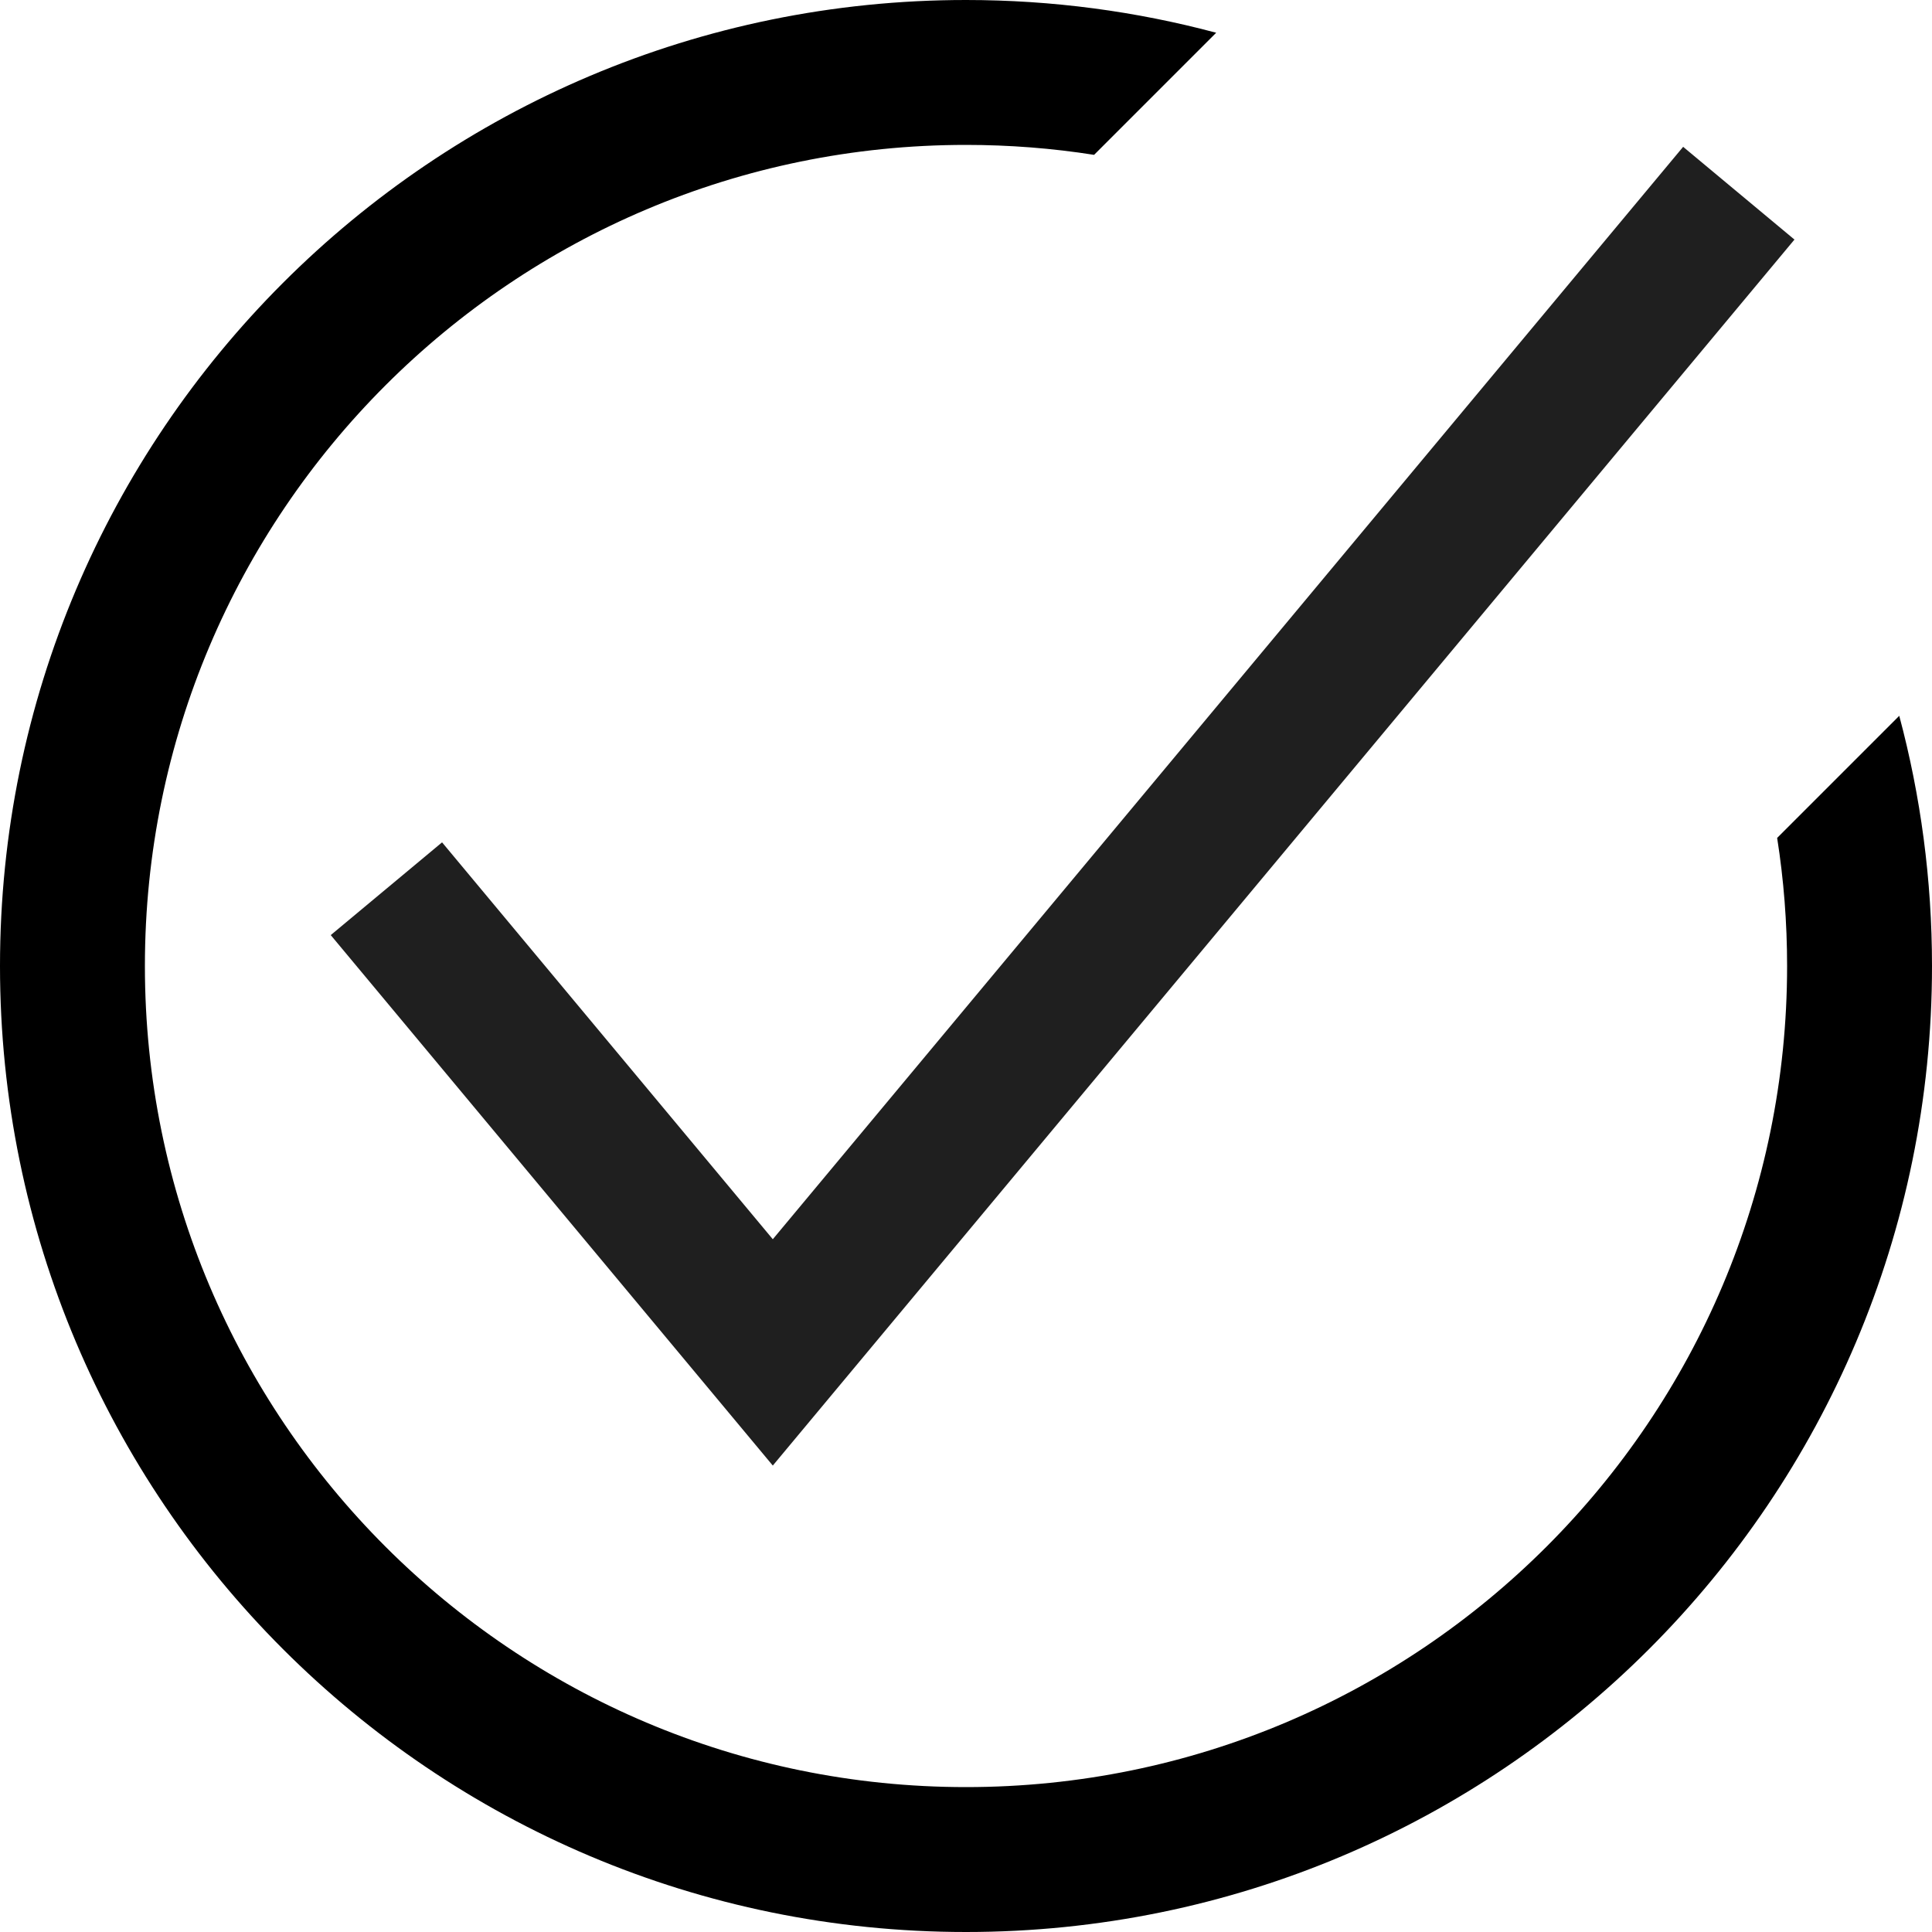
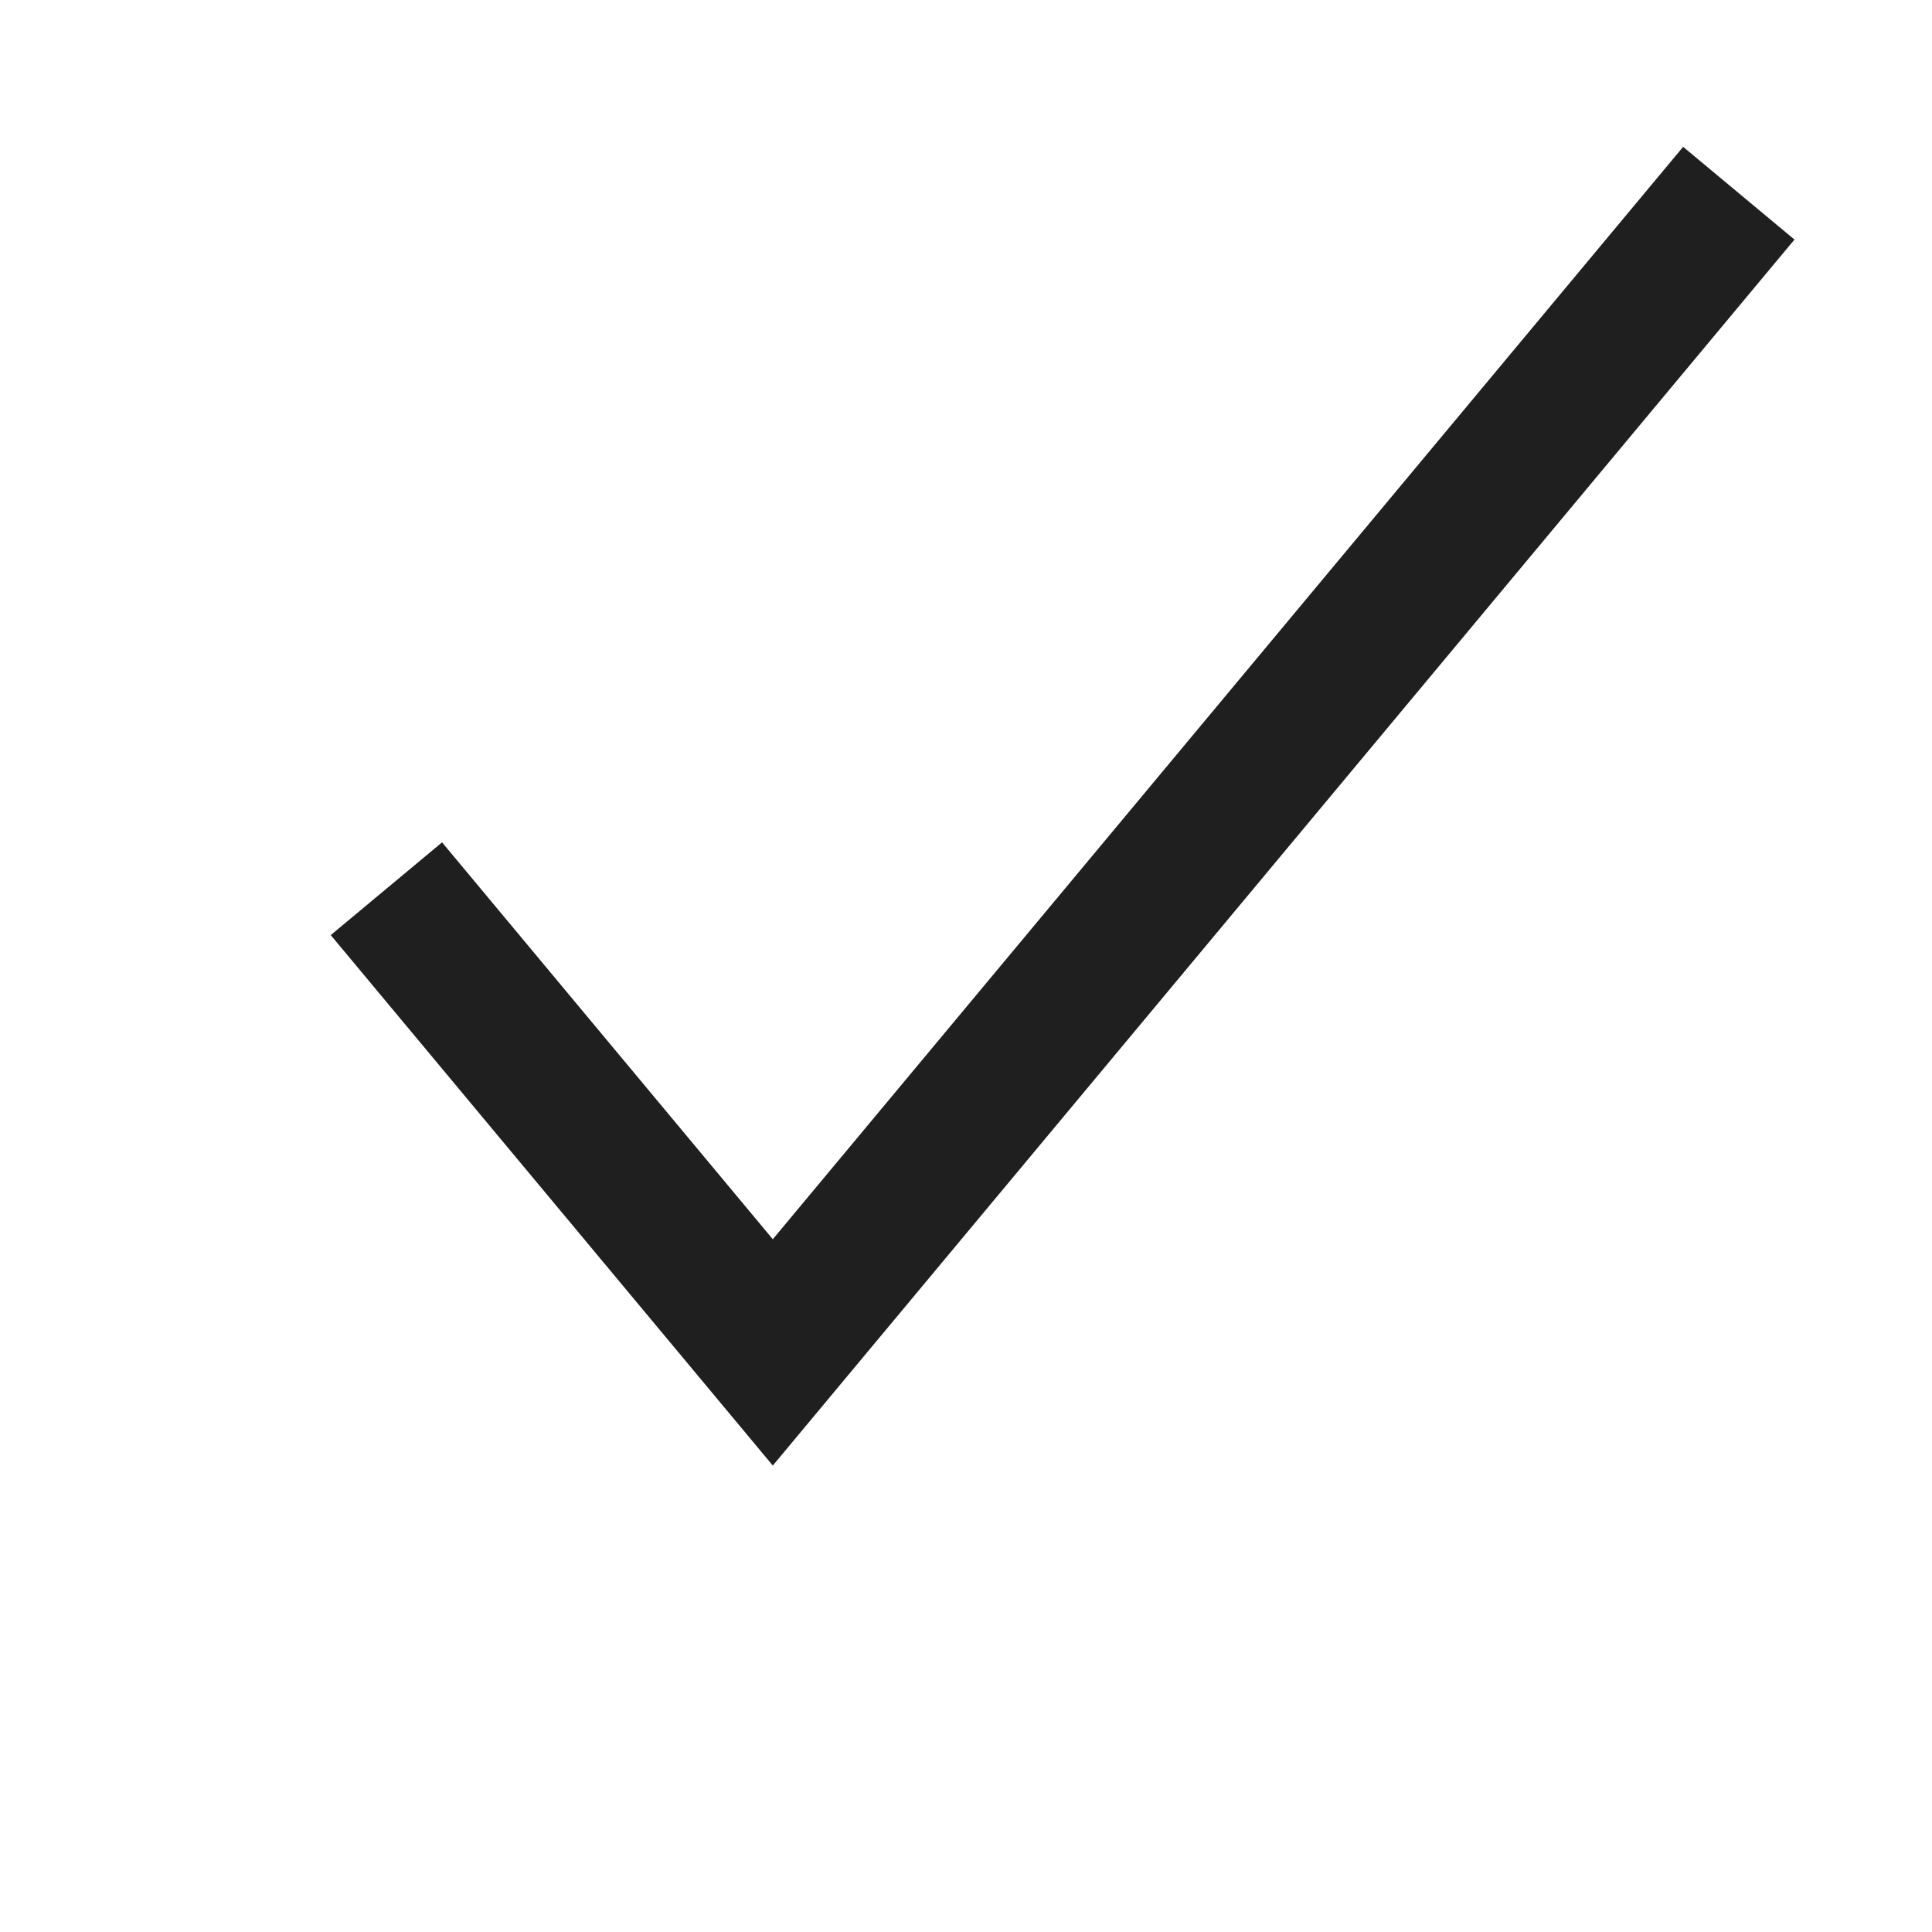
<svg xmlns="http://www.w3.org/2000/svg" width="20" height="20" viewBox="0 0 20 20" fill="none">
-   <path fill-rule="evenodd" clip-rule="evenodd" d="M12.59 0.339C11.764 0.118 10.896 0 10 0C4.477 0 0 4.477 0 10C0 15.523 4.477 20 10 20C15.523 20 20 15.523 20 10C20 9.104 19.882 8.236 19.661 7.41L18.397 8.674C18.465 9.106 18.5 9.549 18.5 10C18.5 14.694 14.694 18.5 10 18.5C5.306 18.5 1.5 14.694 1.5 10C1.5 5.306 5.306 1.5 10 1.5C10.451 1.5 10.894 1.535 11.326 1.603L12.59 0.339Z" fill="black" />
  <path d="M4 9.2L8 14L18 2" stroke="#1F1F1F" stroke-width="1.5" />
</svg>